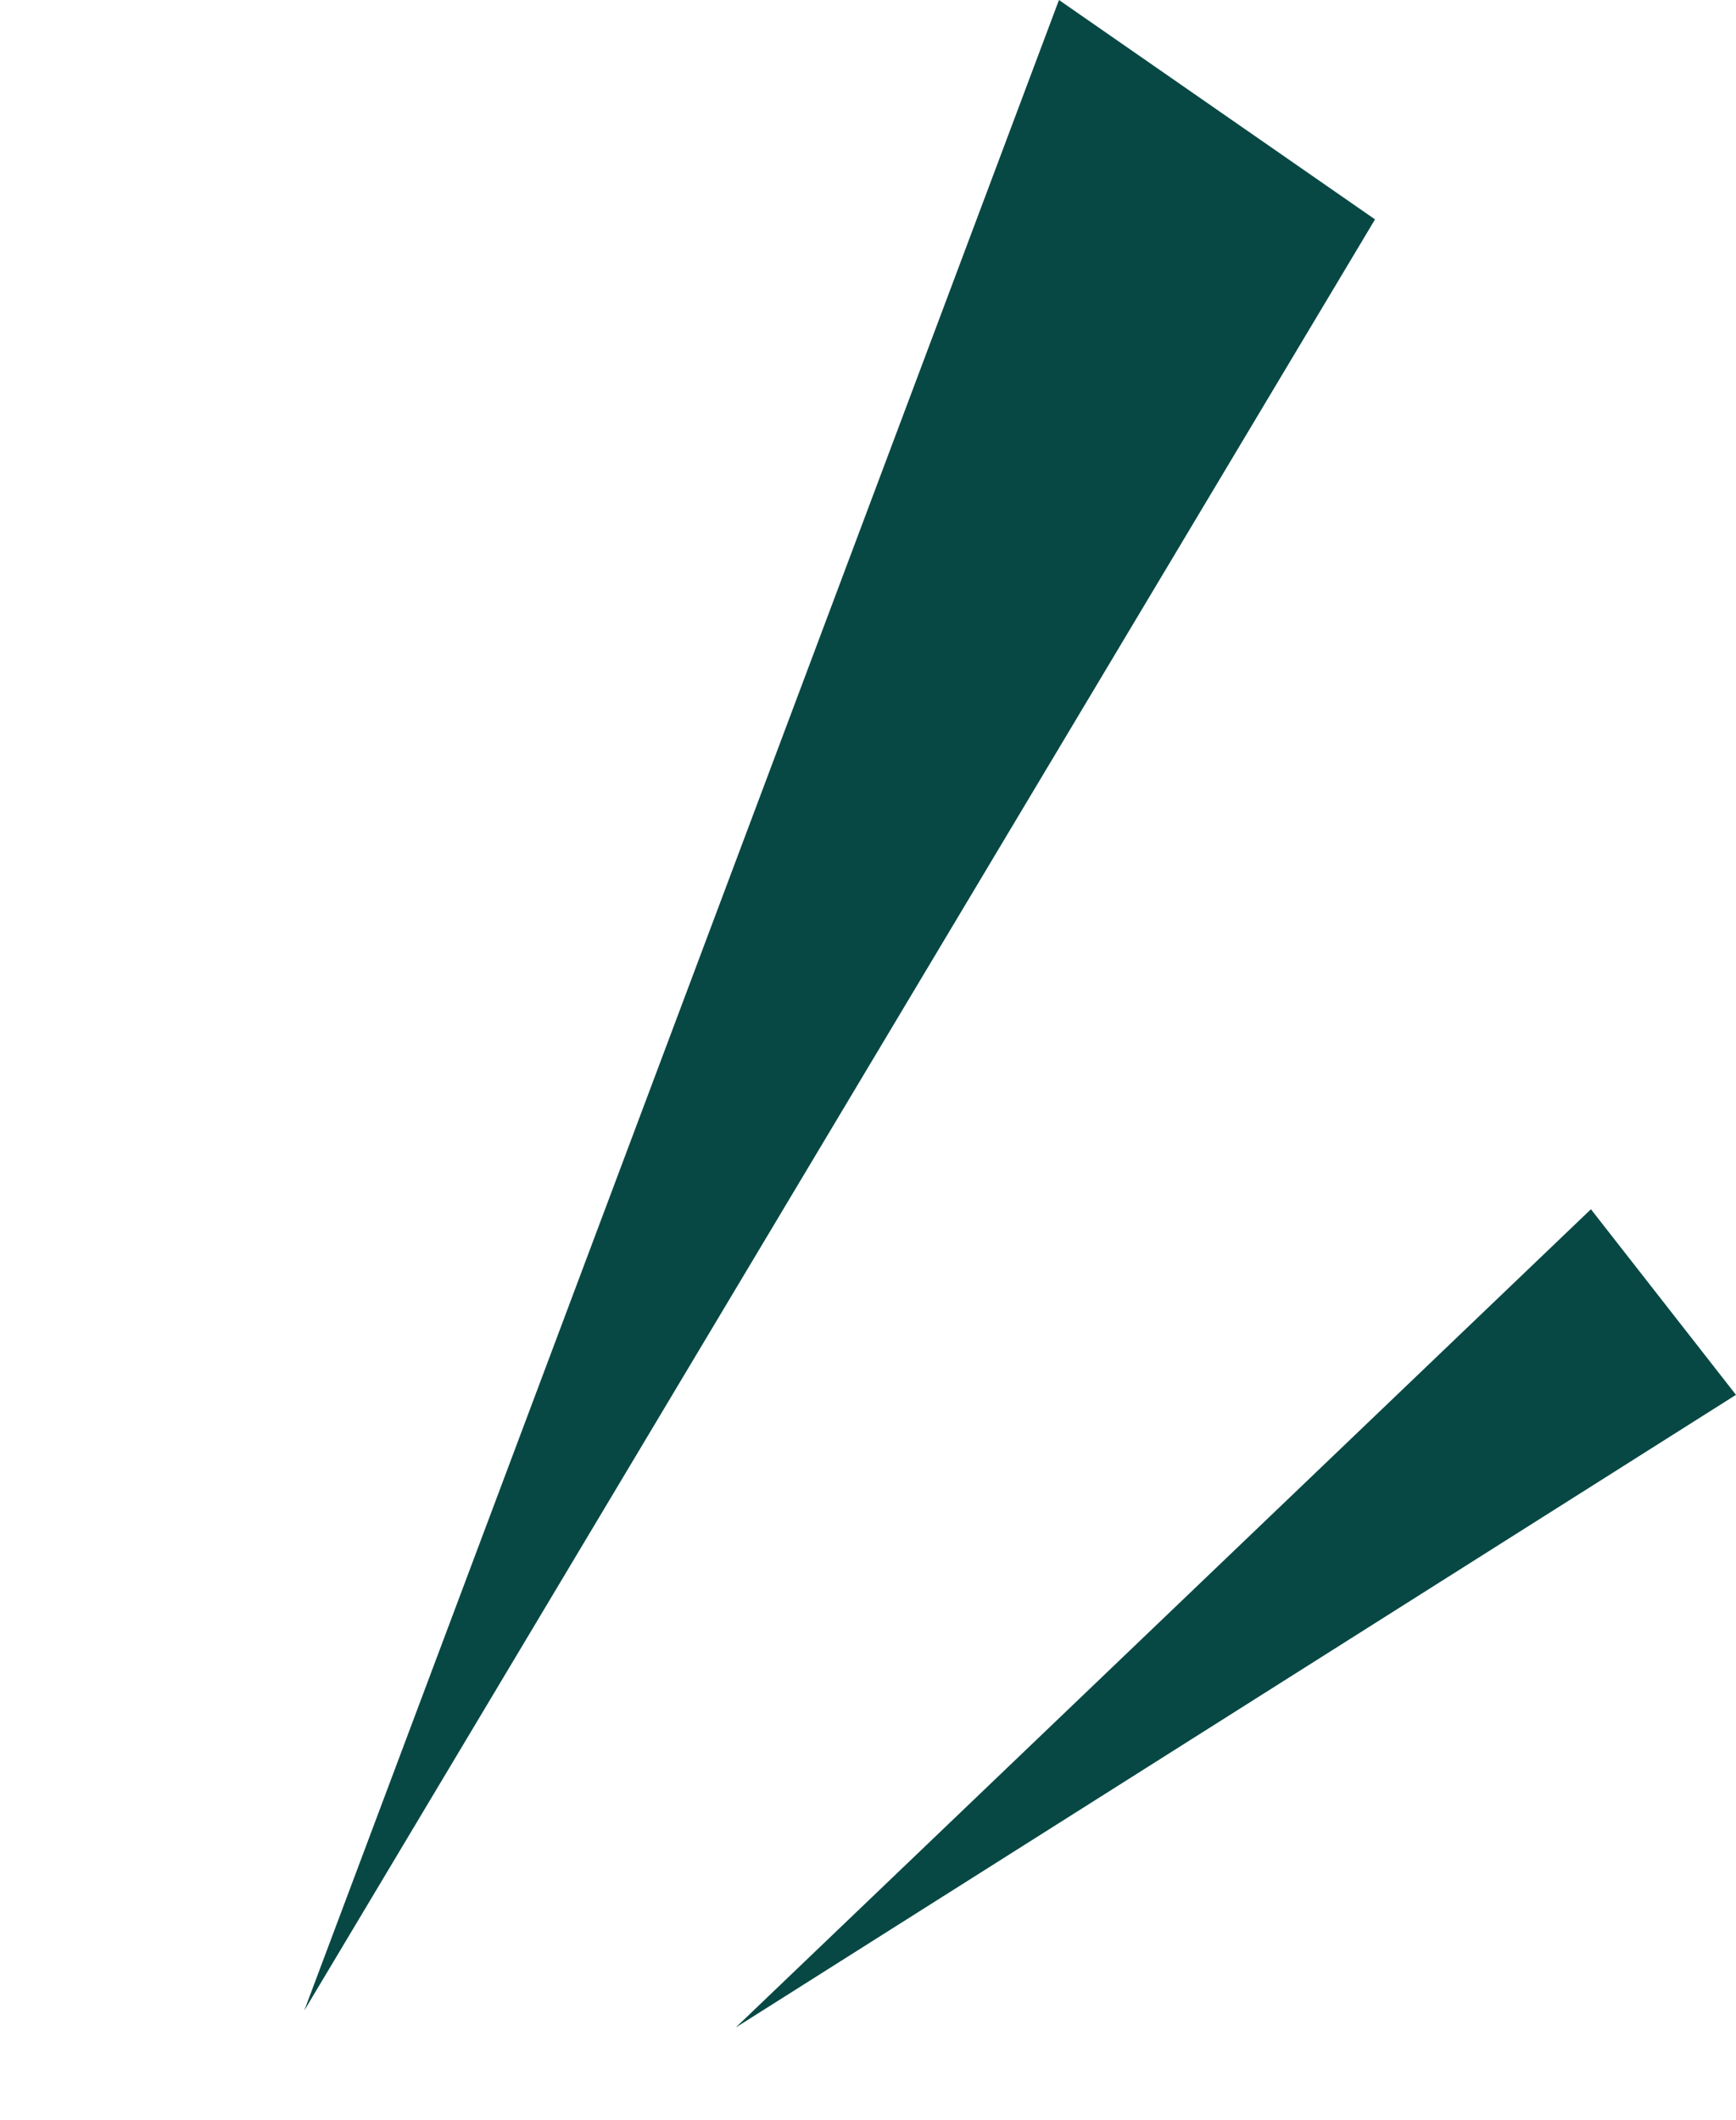
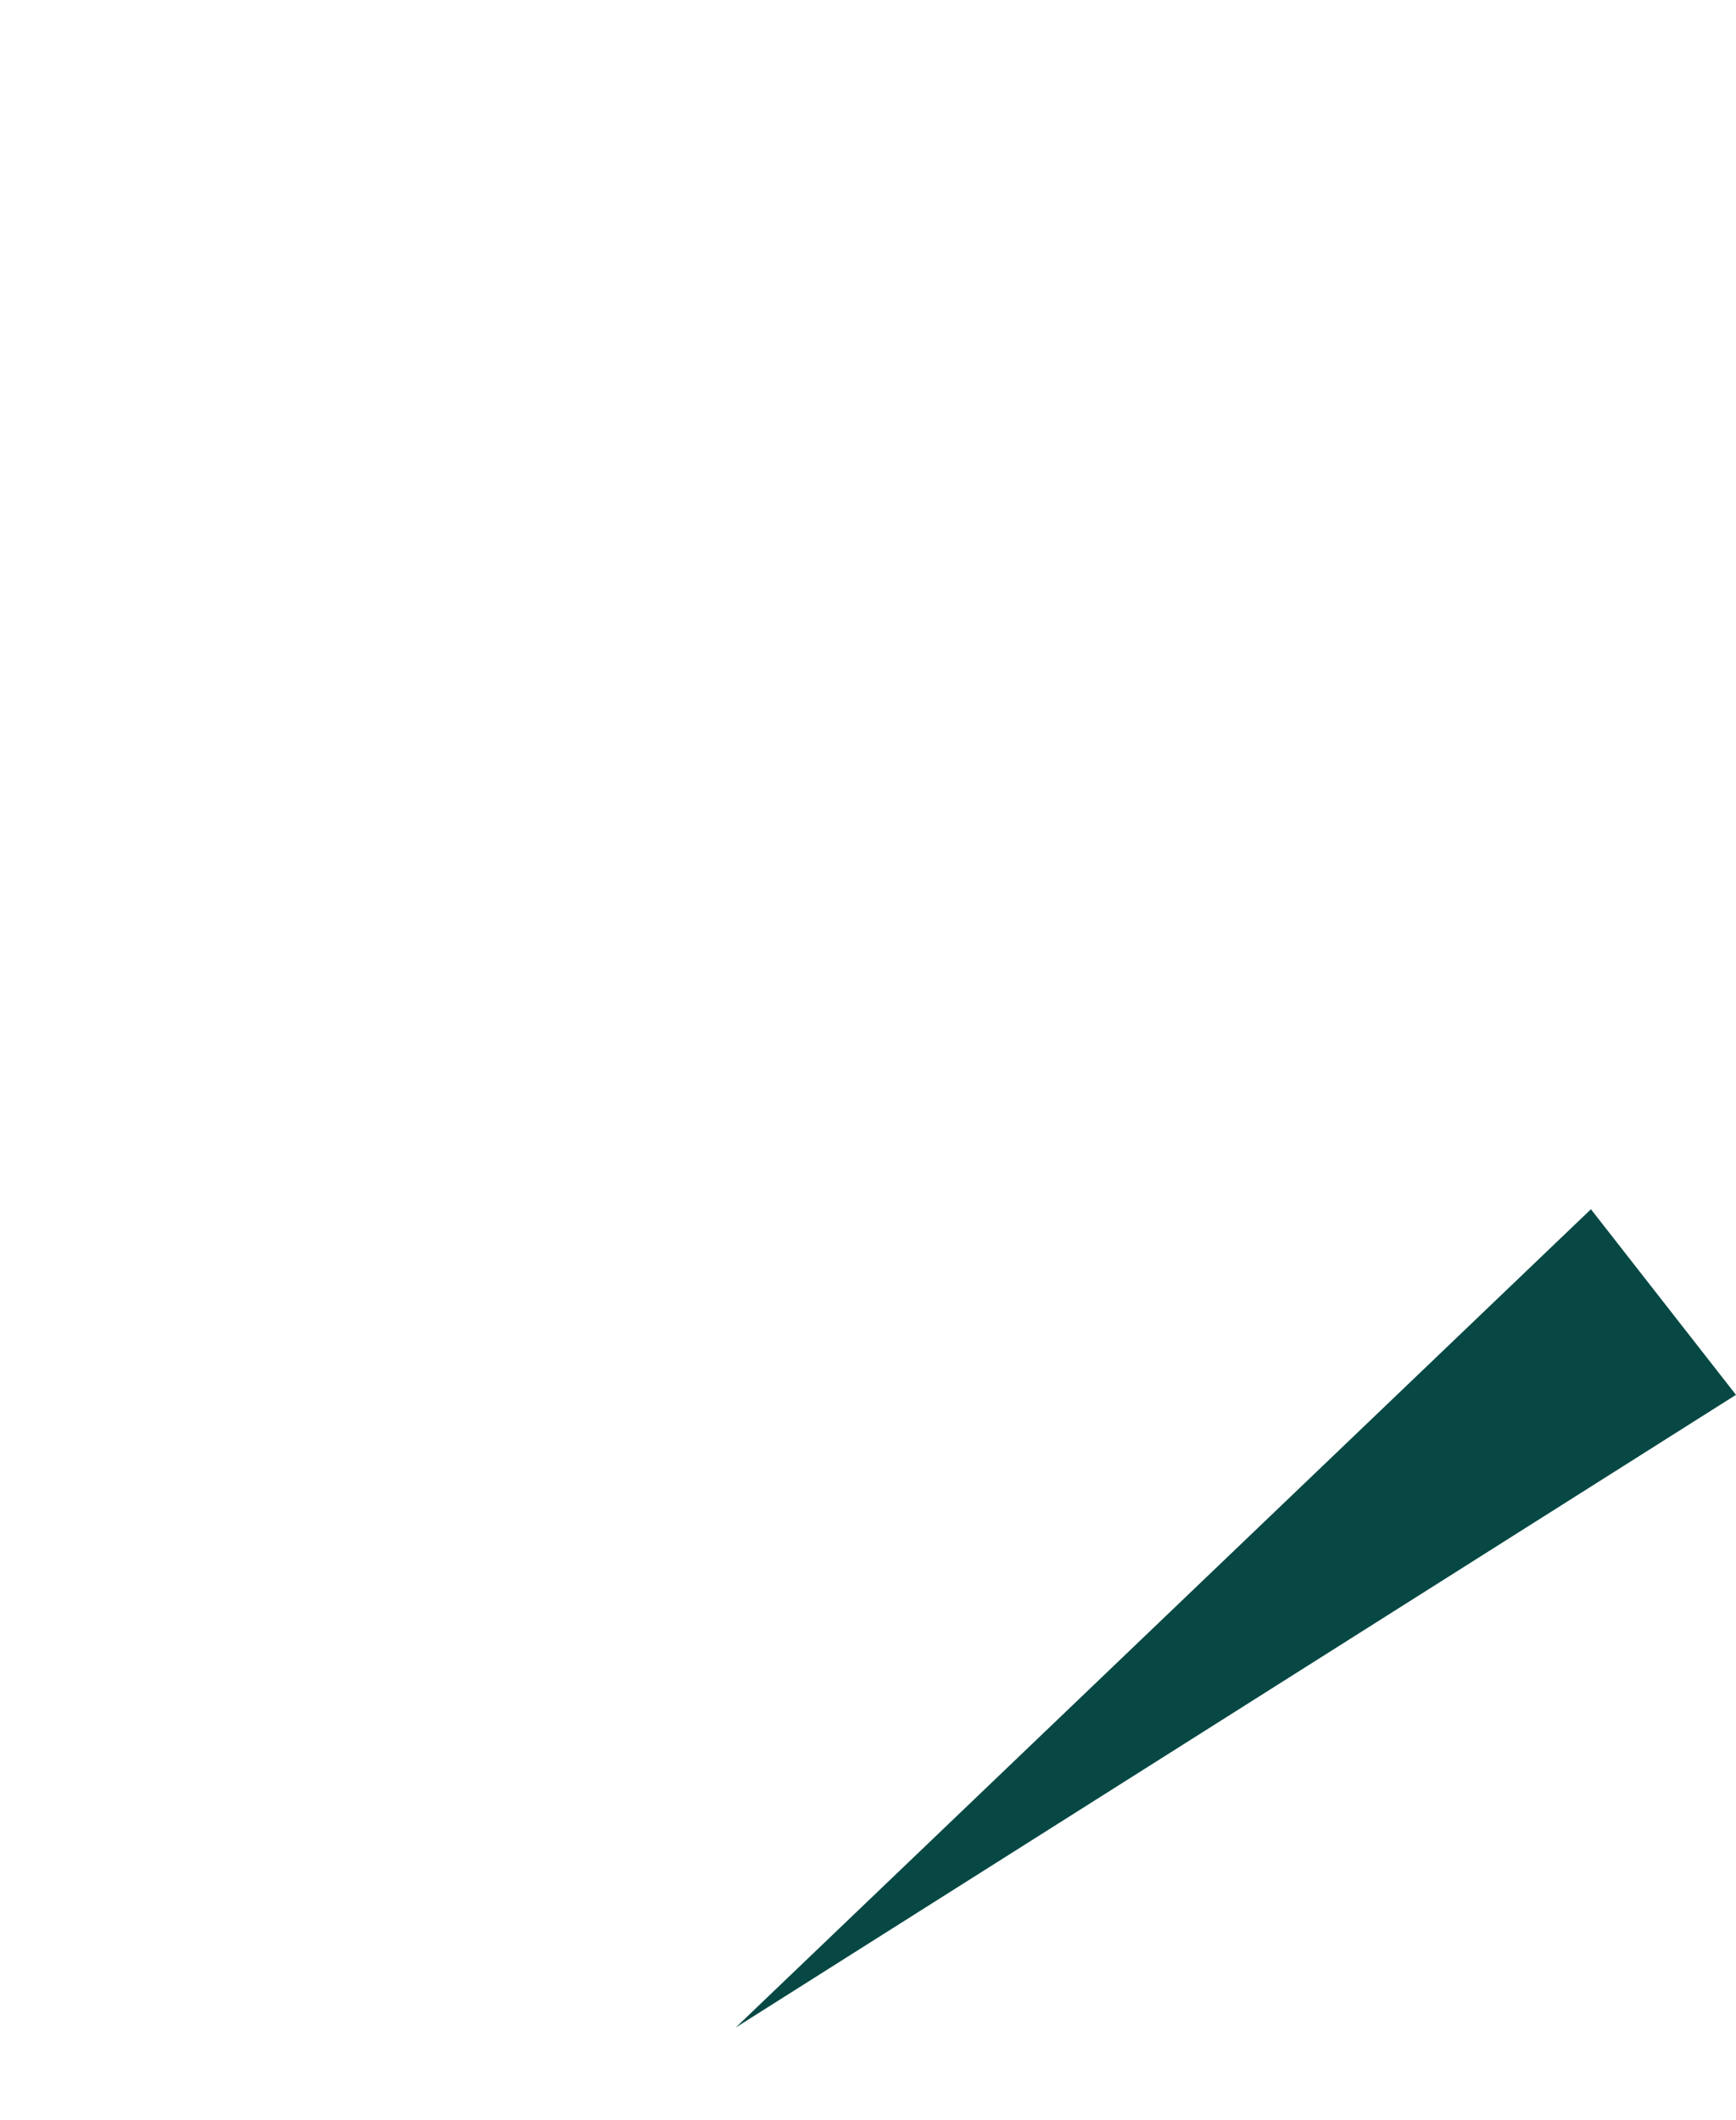
<svg xmlns="http://www.w3.org/2000/svg" width="47.547" height="58.053" viewBox="0 0 47.547 58.053">
  <g id="グループ_2092" data-name="グループ 2092" transform="translate(0 0)">
-     <path id="パス_928" data-name="パス 928" d="M9.623,58.008,10.5.874,0,0Z" transform="translate(29.004 0) rotate(30)" fill="#074844" />
    <path id="多角形_46" data-name="多角形 46" d="M3.224,0,6.449,32.244H0Z" transform="matrix(-0.616, -0.788, 0.788, -0.616, 22.138, 58.053)" fill="#074844" />
  </g>
</svg>